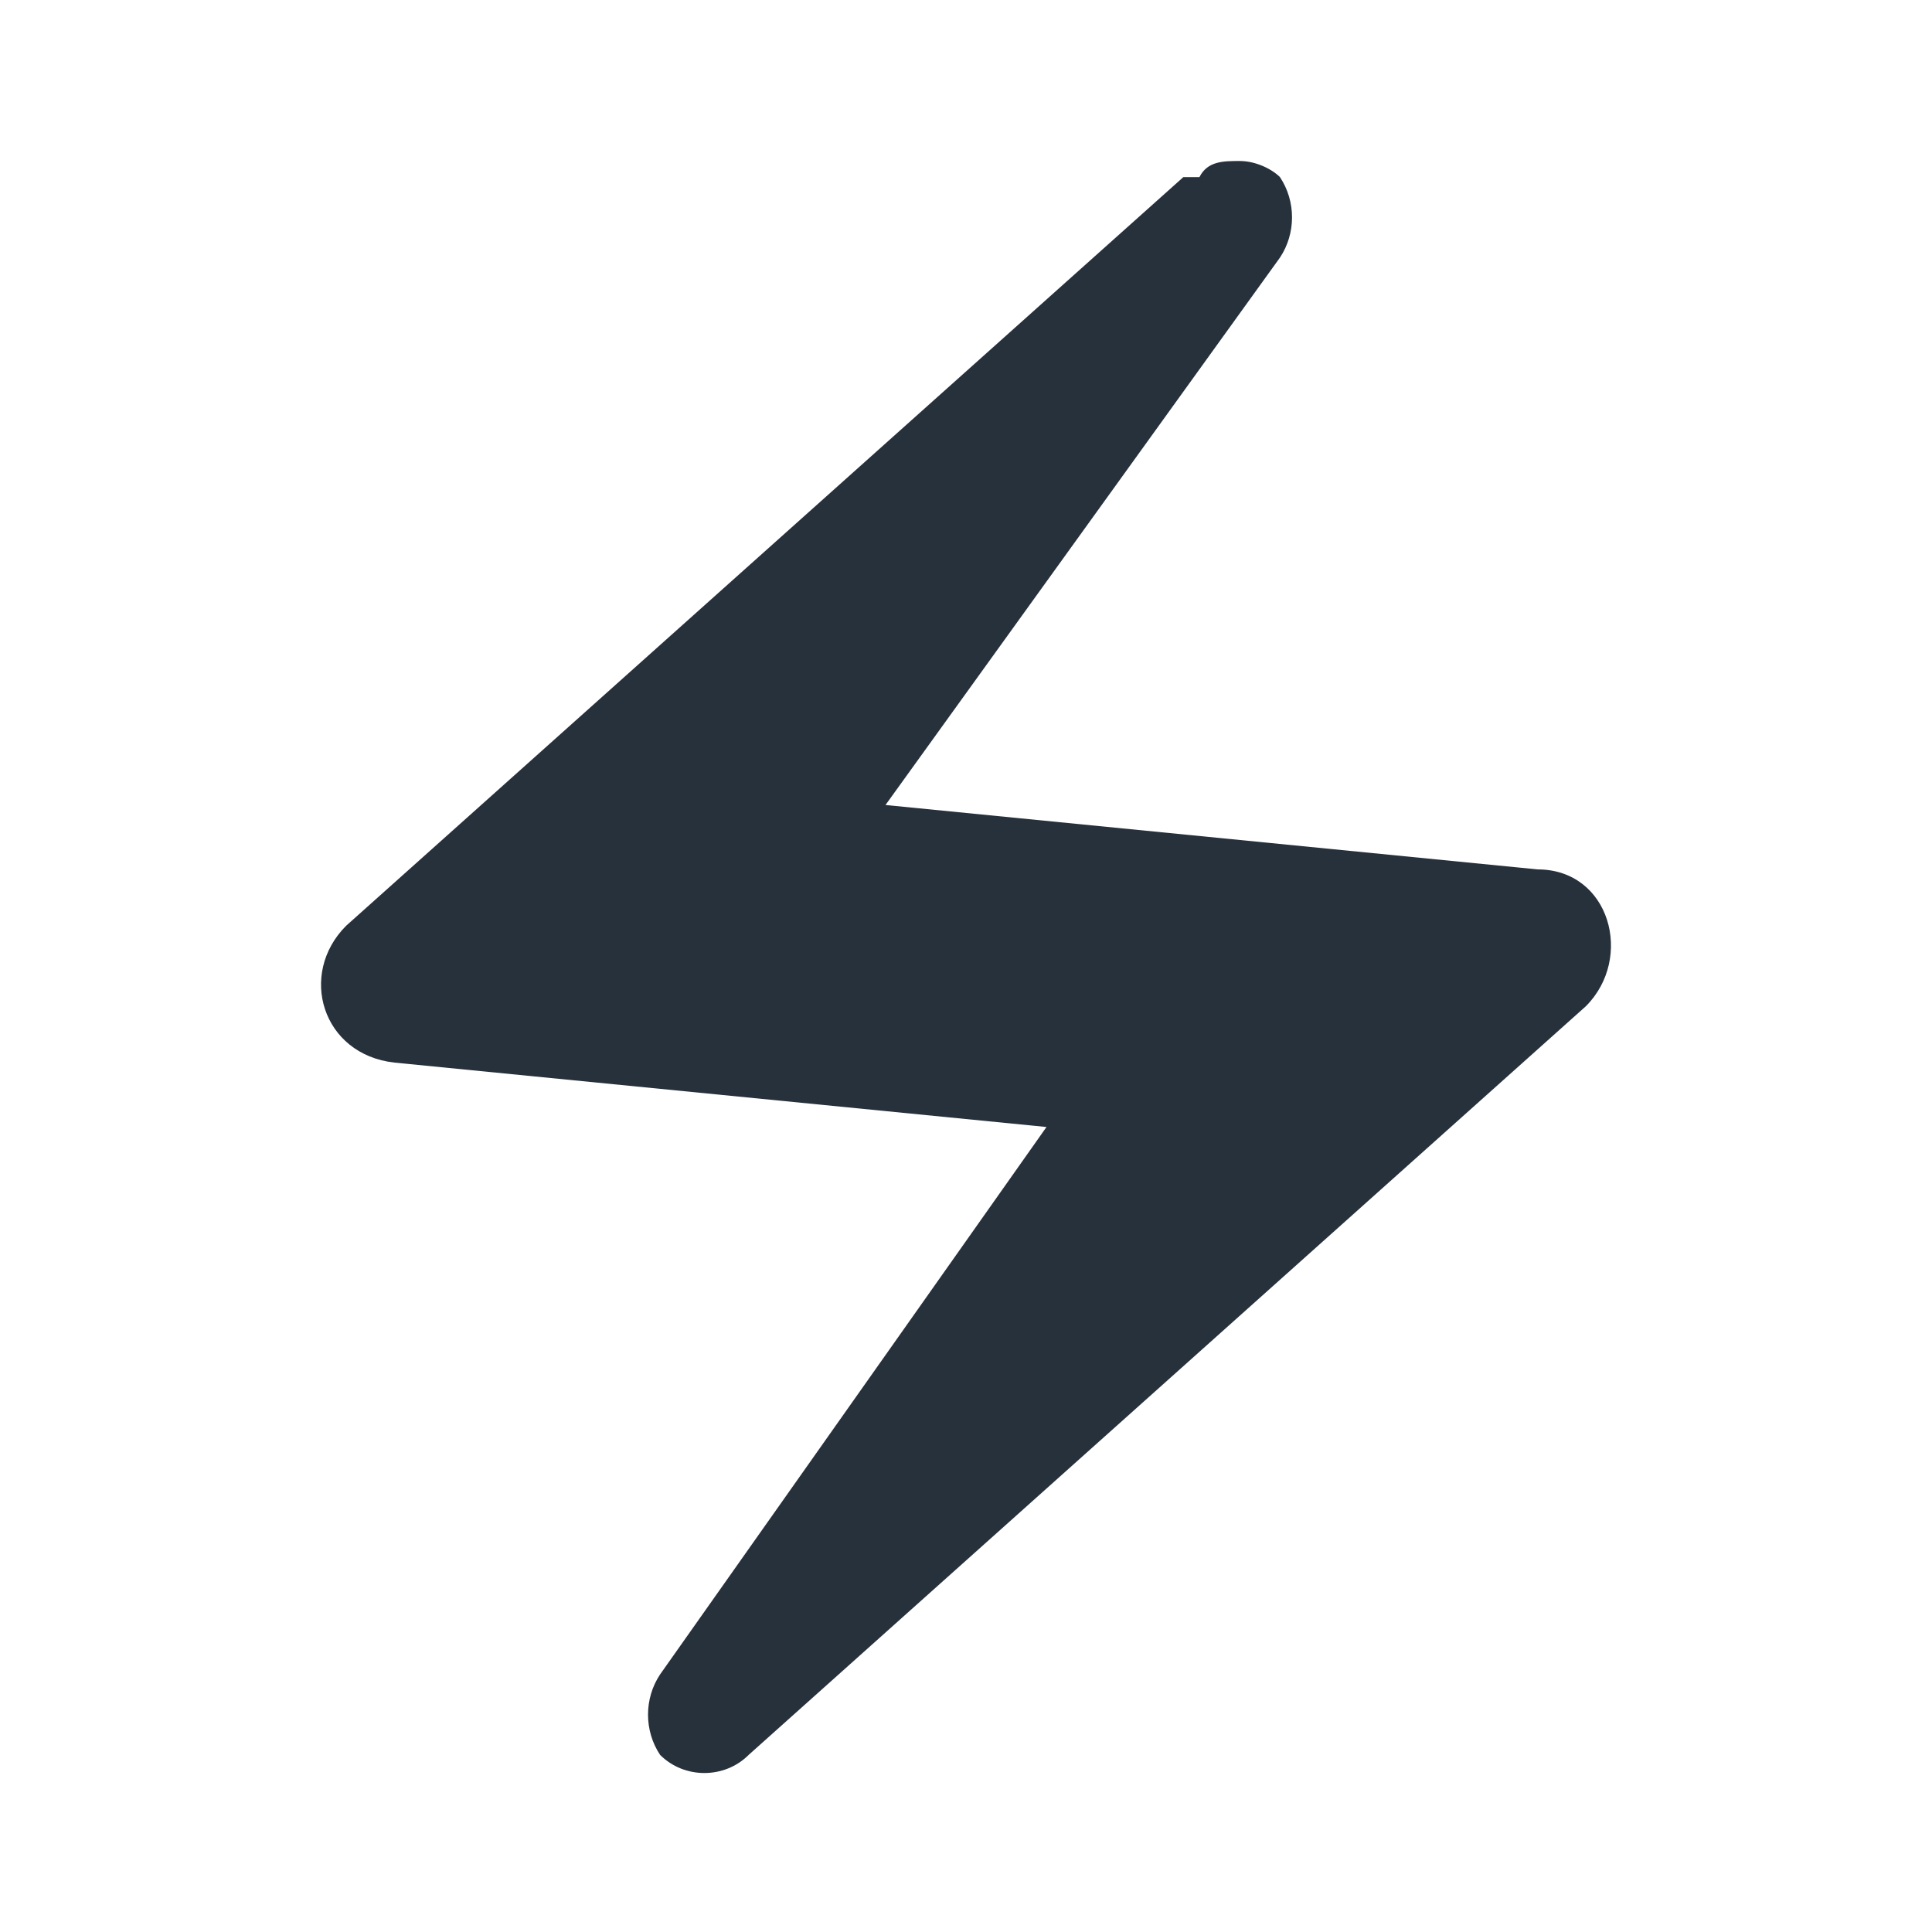
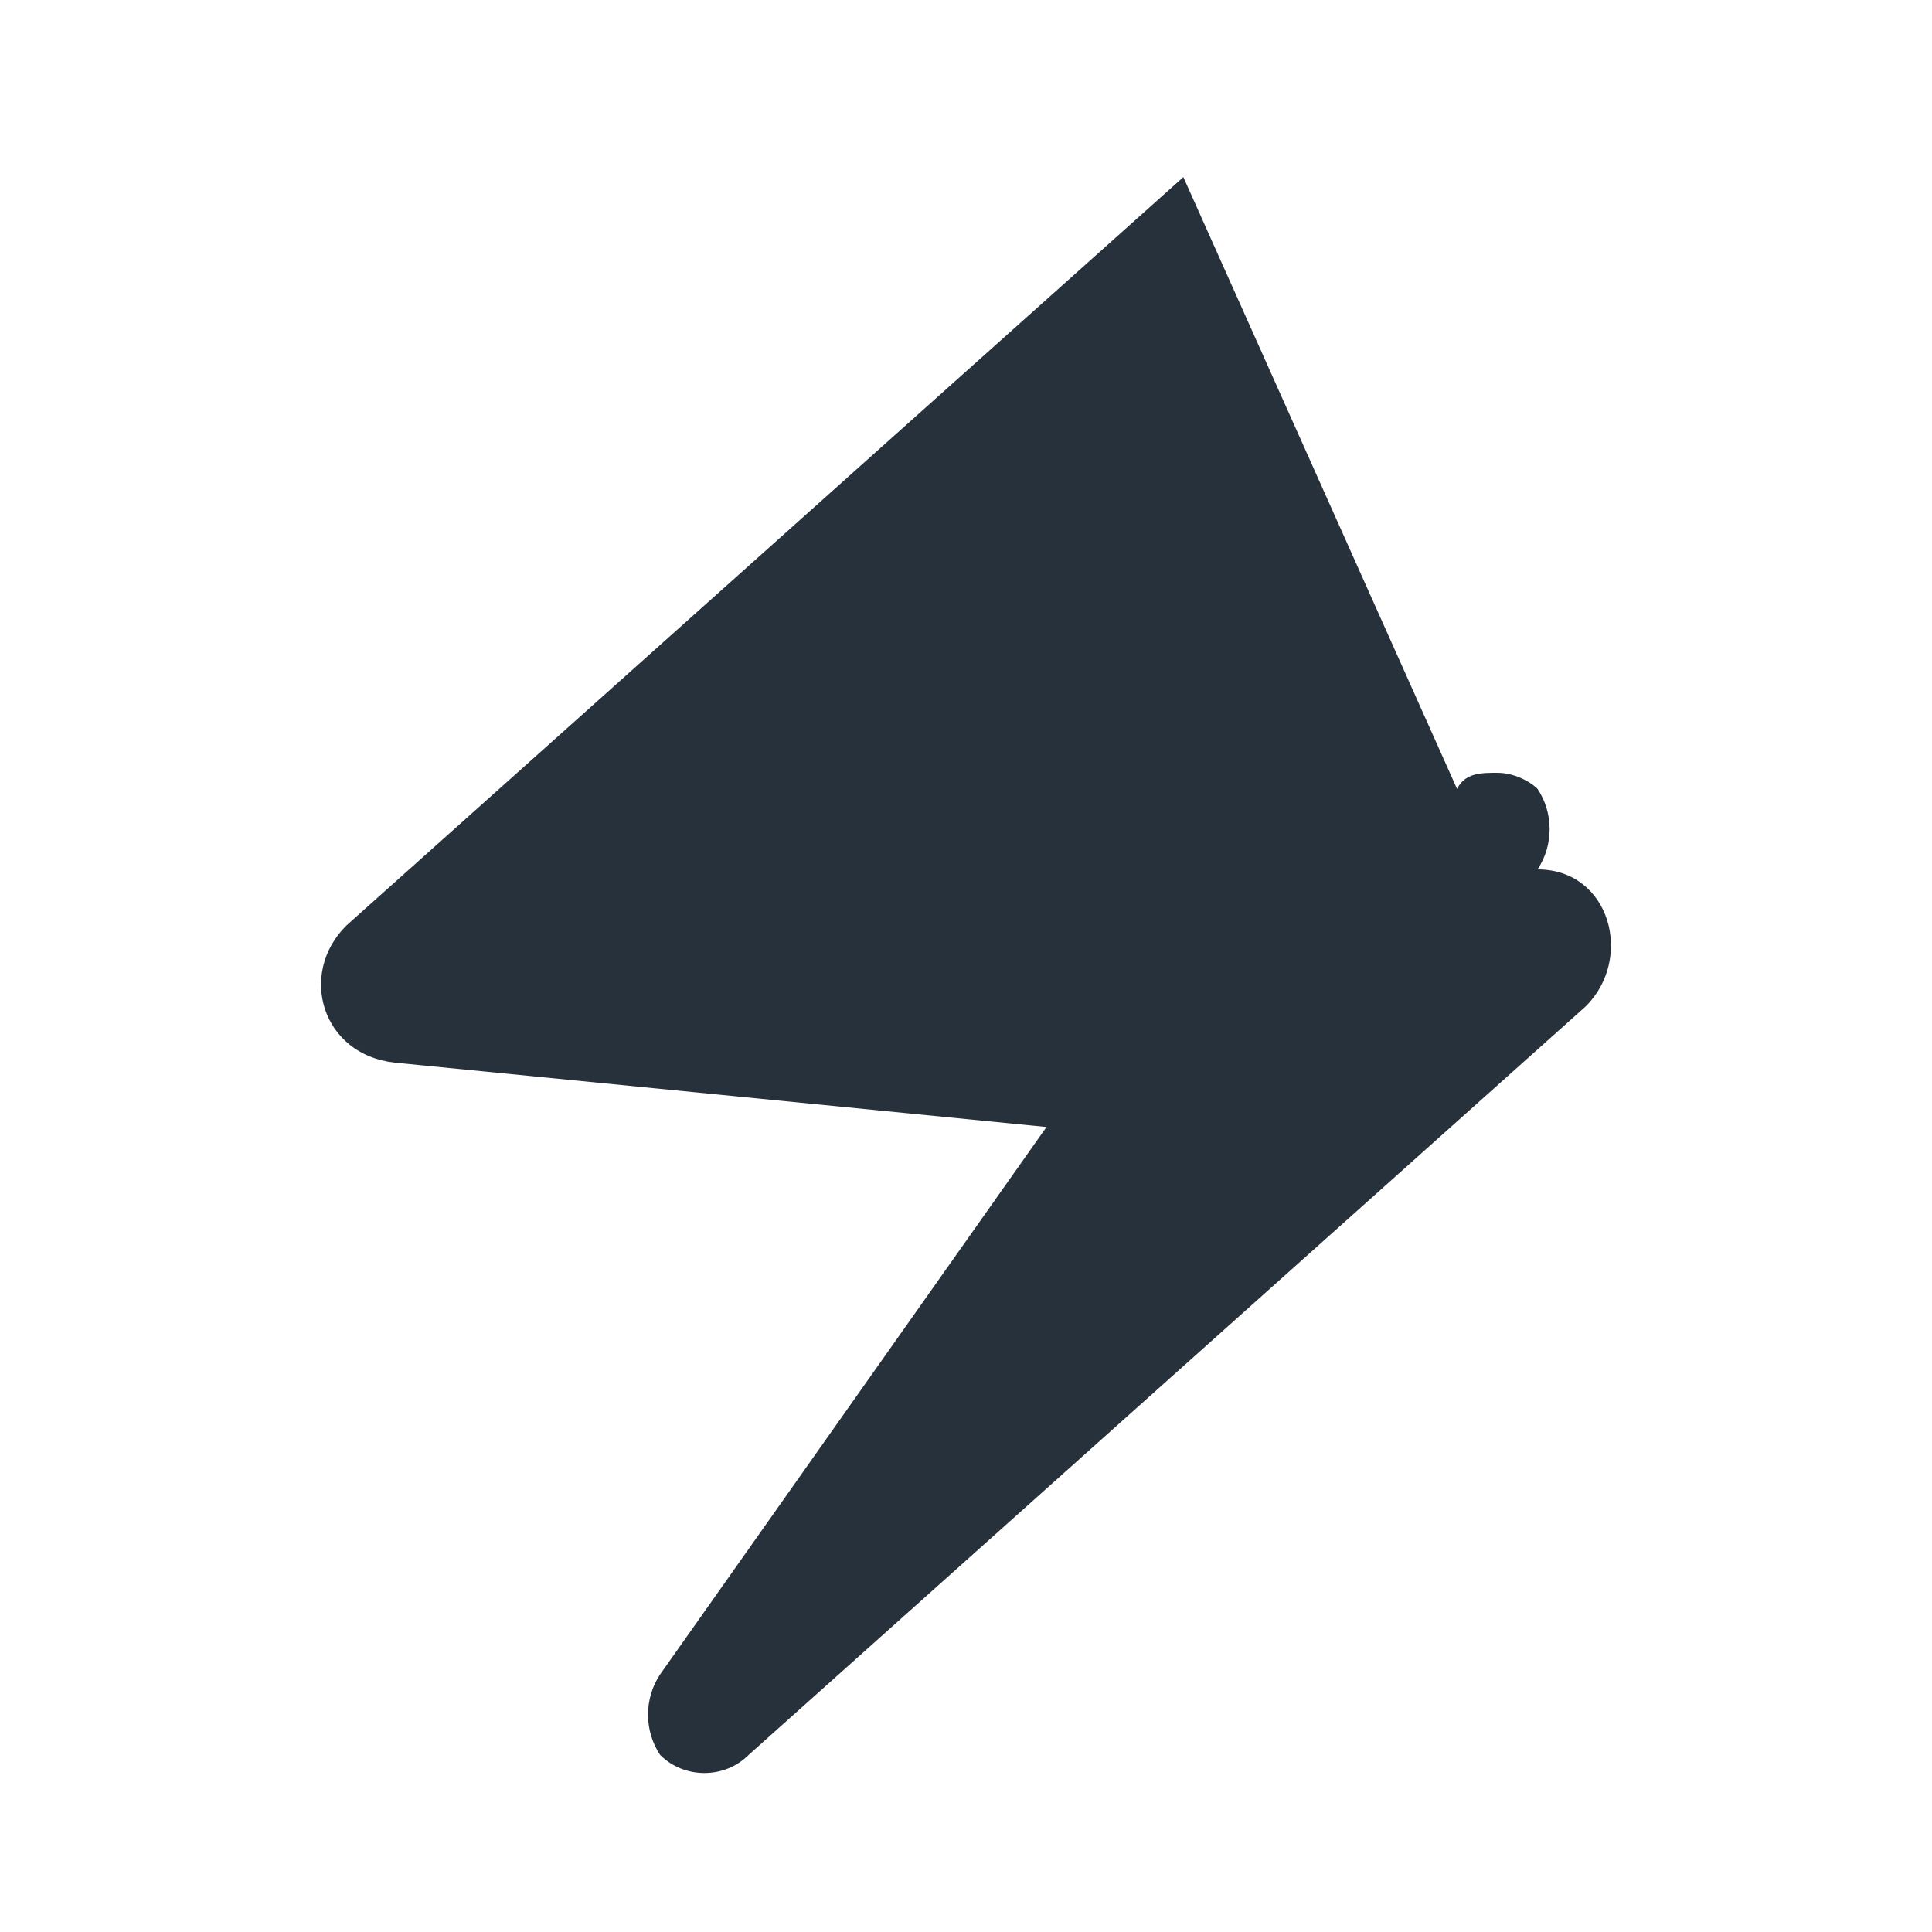
<svg xmlns="http://www.w3.org/2000/svg" id="Layer_1" data-name="Layer 1" version="1.1" viewBox="0 0 24 24">
  <defs>
    <style> .cls-1 { fill: #27313b; stroke-width: 0px; } </style>
  </defs>
-   <path class="cls-1" d="M14.7,2.2L4.3,11.5c-.6.6-.3,1.6.6,1.7l8.1.8-4.8,6.8c-.2.3-.2.7,0,1,.3.3.8.3,1.1,0l10.4-9.3c.6-.6.3-1.7-.6-1.7l-8.1-.8,4.9-6.8c.2-.3.2-.7,0-1-.1-.1-.3-.2-.5-.2-.2,0-.4,0-.5.2Z" />
+   <path class="cls-1" d="M14.7,2.2L4.3,11.5c-.6.6-.3,1.6.6,1.7l8.1.8-4.8,6.8c-.2.3-.2.7,0,1,.3.3.8.3,1.1,0l10.4-9.3c.6-.6.3-1.7-.6-1.7c.2-.3.2-.7,0-1-.1-.1-.3-.2-.5-.2-.2,0-.4,0-.5.2Z" />
</svg>